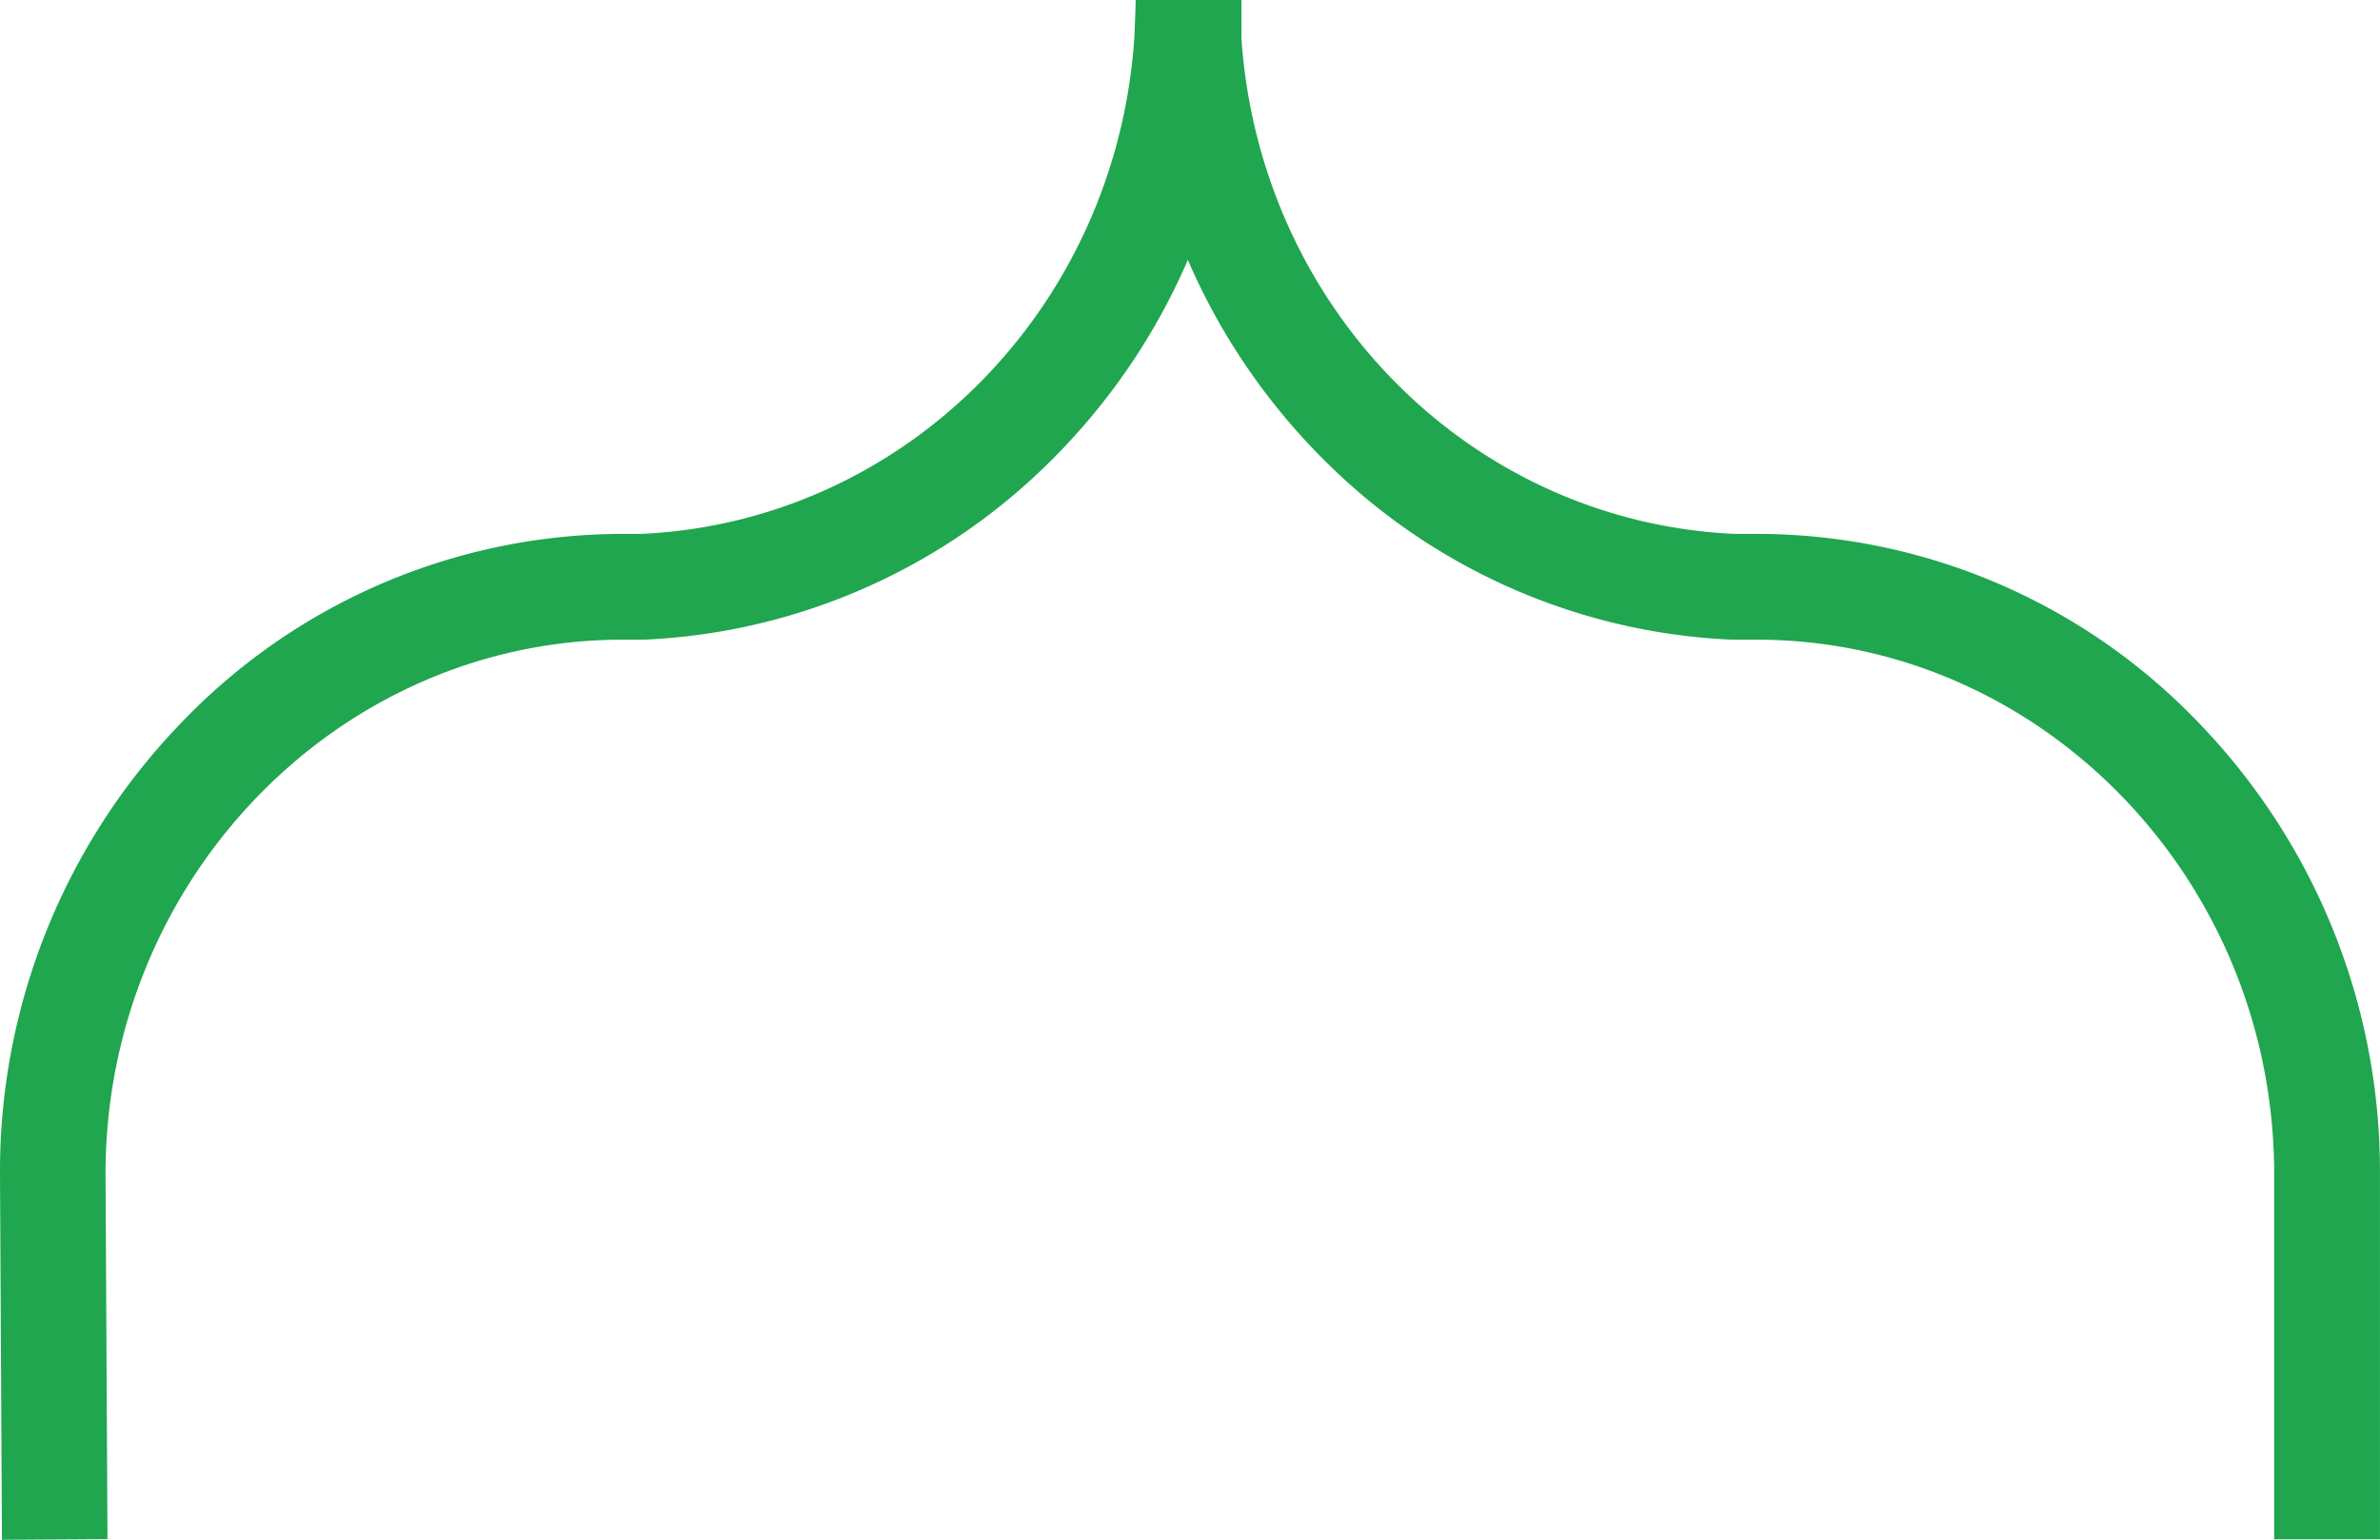
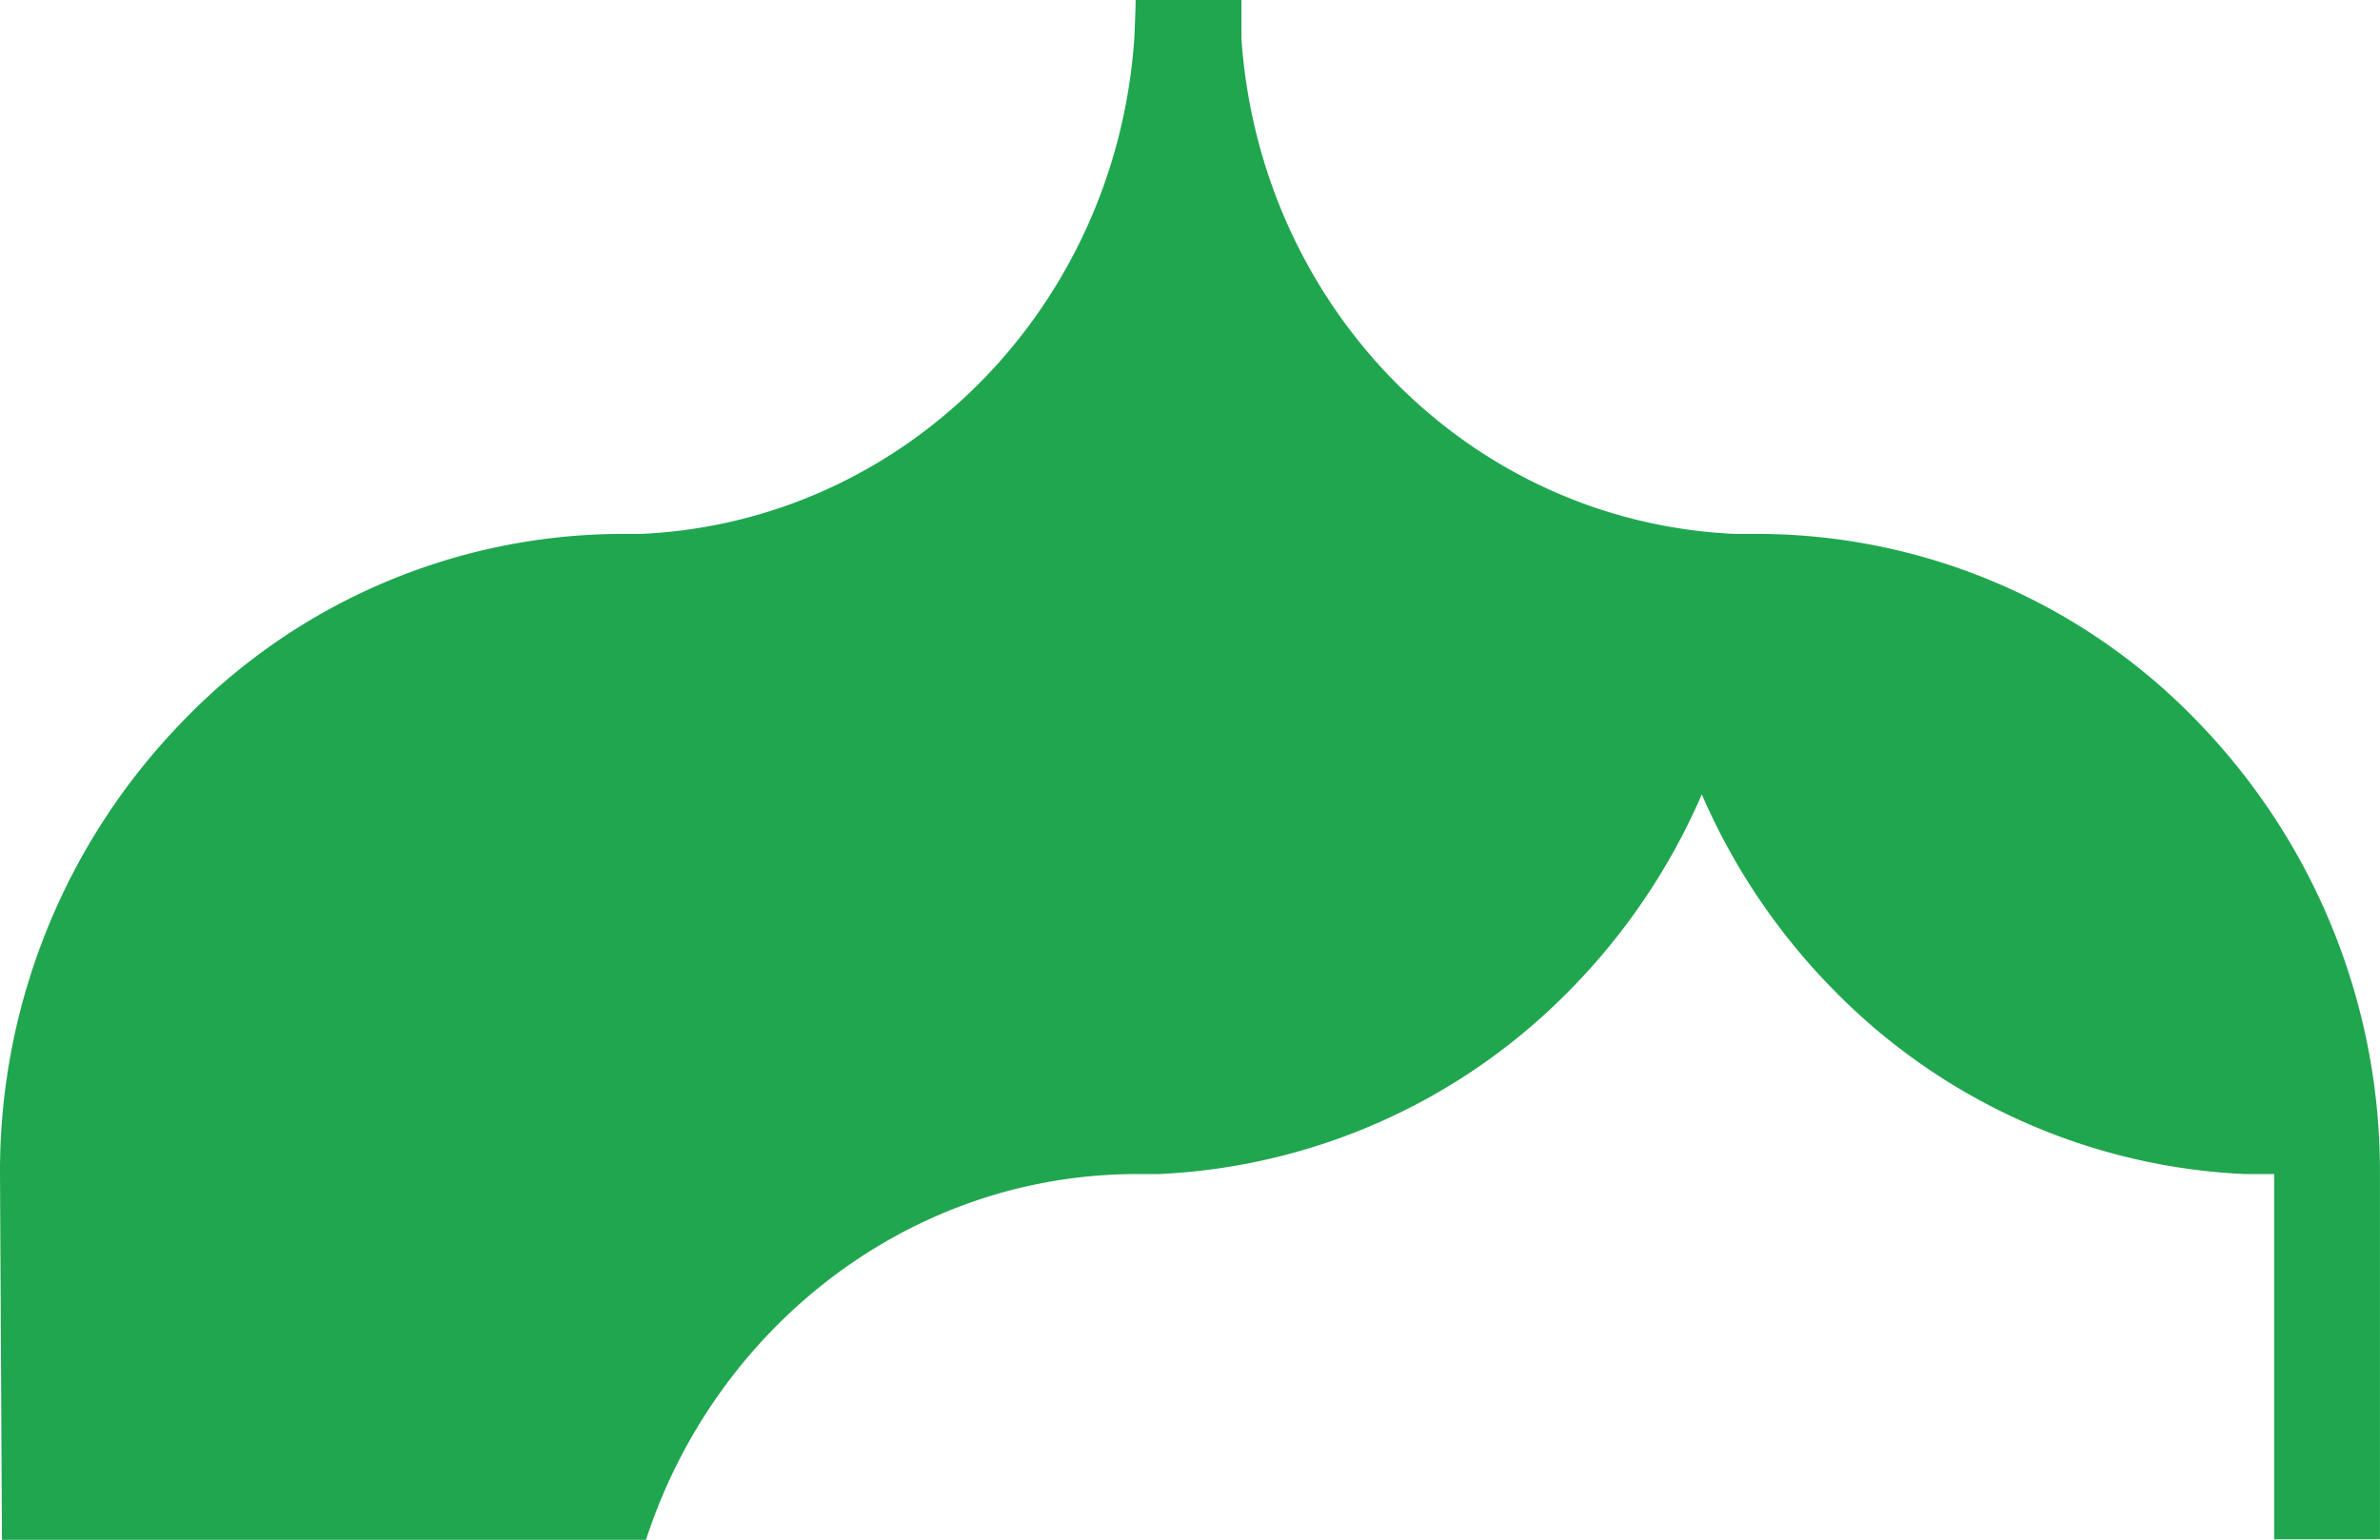
<svg xmlns="http://www.w3.org/2000/svg" id="Layer_1" data-name="Layer 1" viewBox="0 0 475.62 307.78">
  <defs>
    <style>.cls-1{fill:#20a64f;}</style>
  </defs>
  <title>5</title>
-   <path class="cls-1" d="M1339.53,755.44l-0.39-73.1a129,129,0,0,1,36.09-90.07,122.22,122.22,0,0,1,87.61-37.89h4.36c52.63-2.36,95-45,98.63-99.23,0.1-2.31.26-6.28,0.26-7.49h21.14v7.72c3.74,54.14,46,96.63,98.6,99h5.22a122.22,122.22,0,0,1,87.61,37.89,129,129,0,0,1,36.09,90.07v73h-21.14v-73c0-58.49-46.08-106.4-102.71-106.82l-5.75,0a122.73,122.73,0,0,1-81.84-36.35,128.13,128.13,0,0,1-26.79-39.55,128.13,128.13,0,0,1-26.79,39.55,122.74,122.74,0,0,1-81.84,36.35l-5,0c-56.58.41-102.65,48.31-102.66,106.79l0.39,73Z" transform="translate(-1339.14 -447.66)" />
+   <path class="cls-1" d="M1339.53,755.44l-0.39-73.1a129,129,0,0,1,36.09-90.07,122.22,122.22,0,0,1,87.61-37.89h4.36c52.63-2.36,95-45,98.63-99.23,0.1-2.31.26-6.28,0.26-7.49h21.14v7.72c3.74,54.14,46,96.63,98.6,99h5.22a122.22,122.22,0,0,1,87.61,37.89,129,129,0,0,1,36.09,90.07v73h-21.14v-73l-5.75,0a122.73,122.73,0,0,1-81.84-36.35,128.13,128.13,0,0,1-26.79-39.55,128.13,128.13,0,0,1-26.79,39.55,122.74,122.74,0,0,1-81.84,36.35l-5,0c-56.58.41-102.65,48.31-102.66,106.79l0.39,73Z" transform="translate(-1339.14 -447.66)" />
</svg>